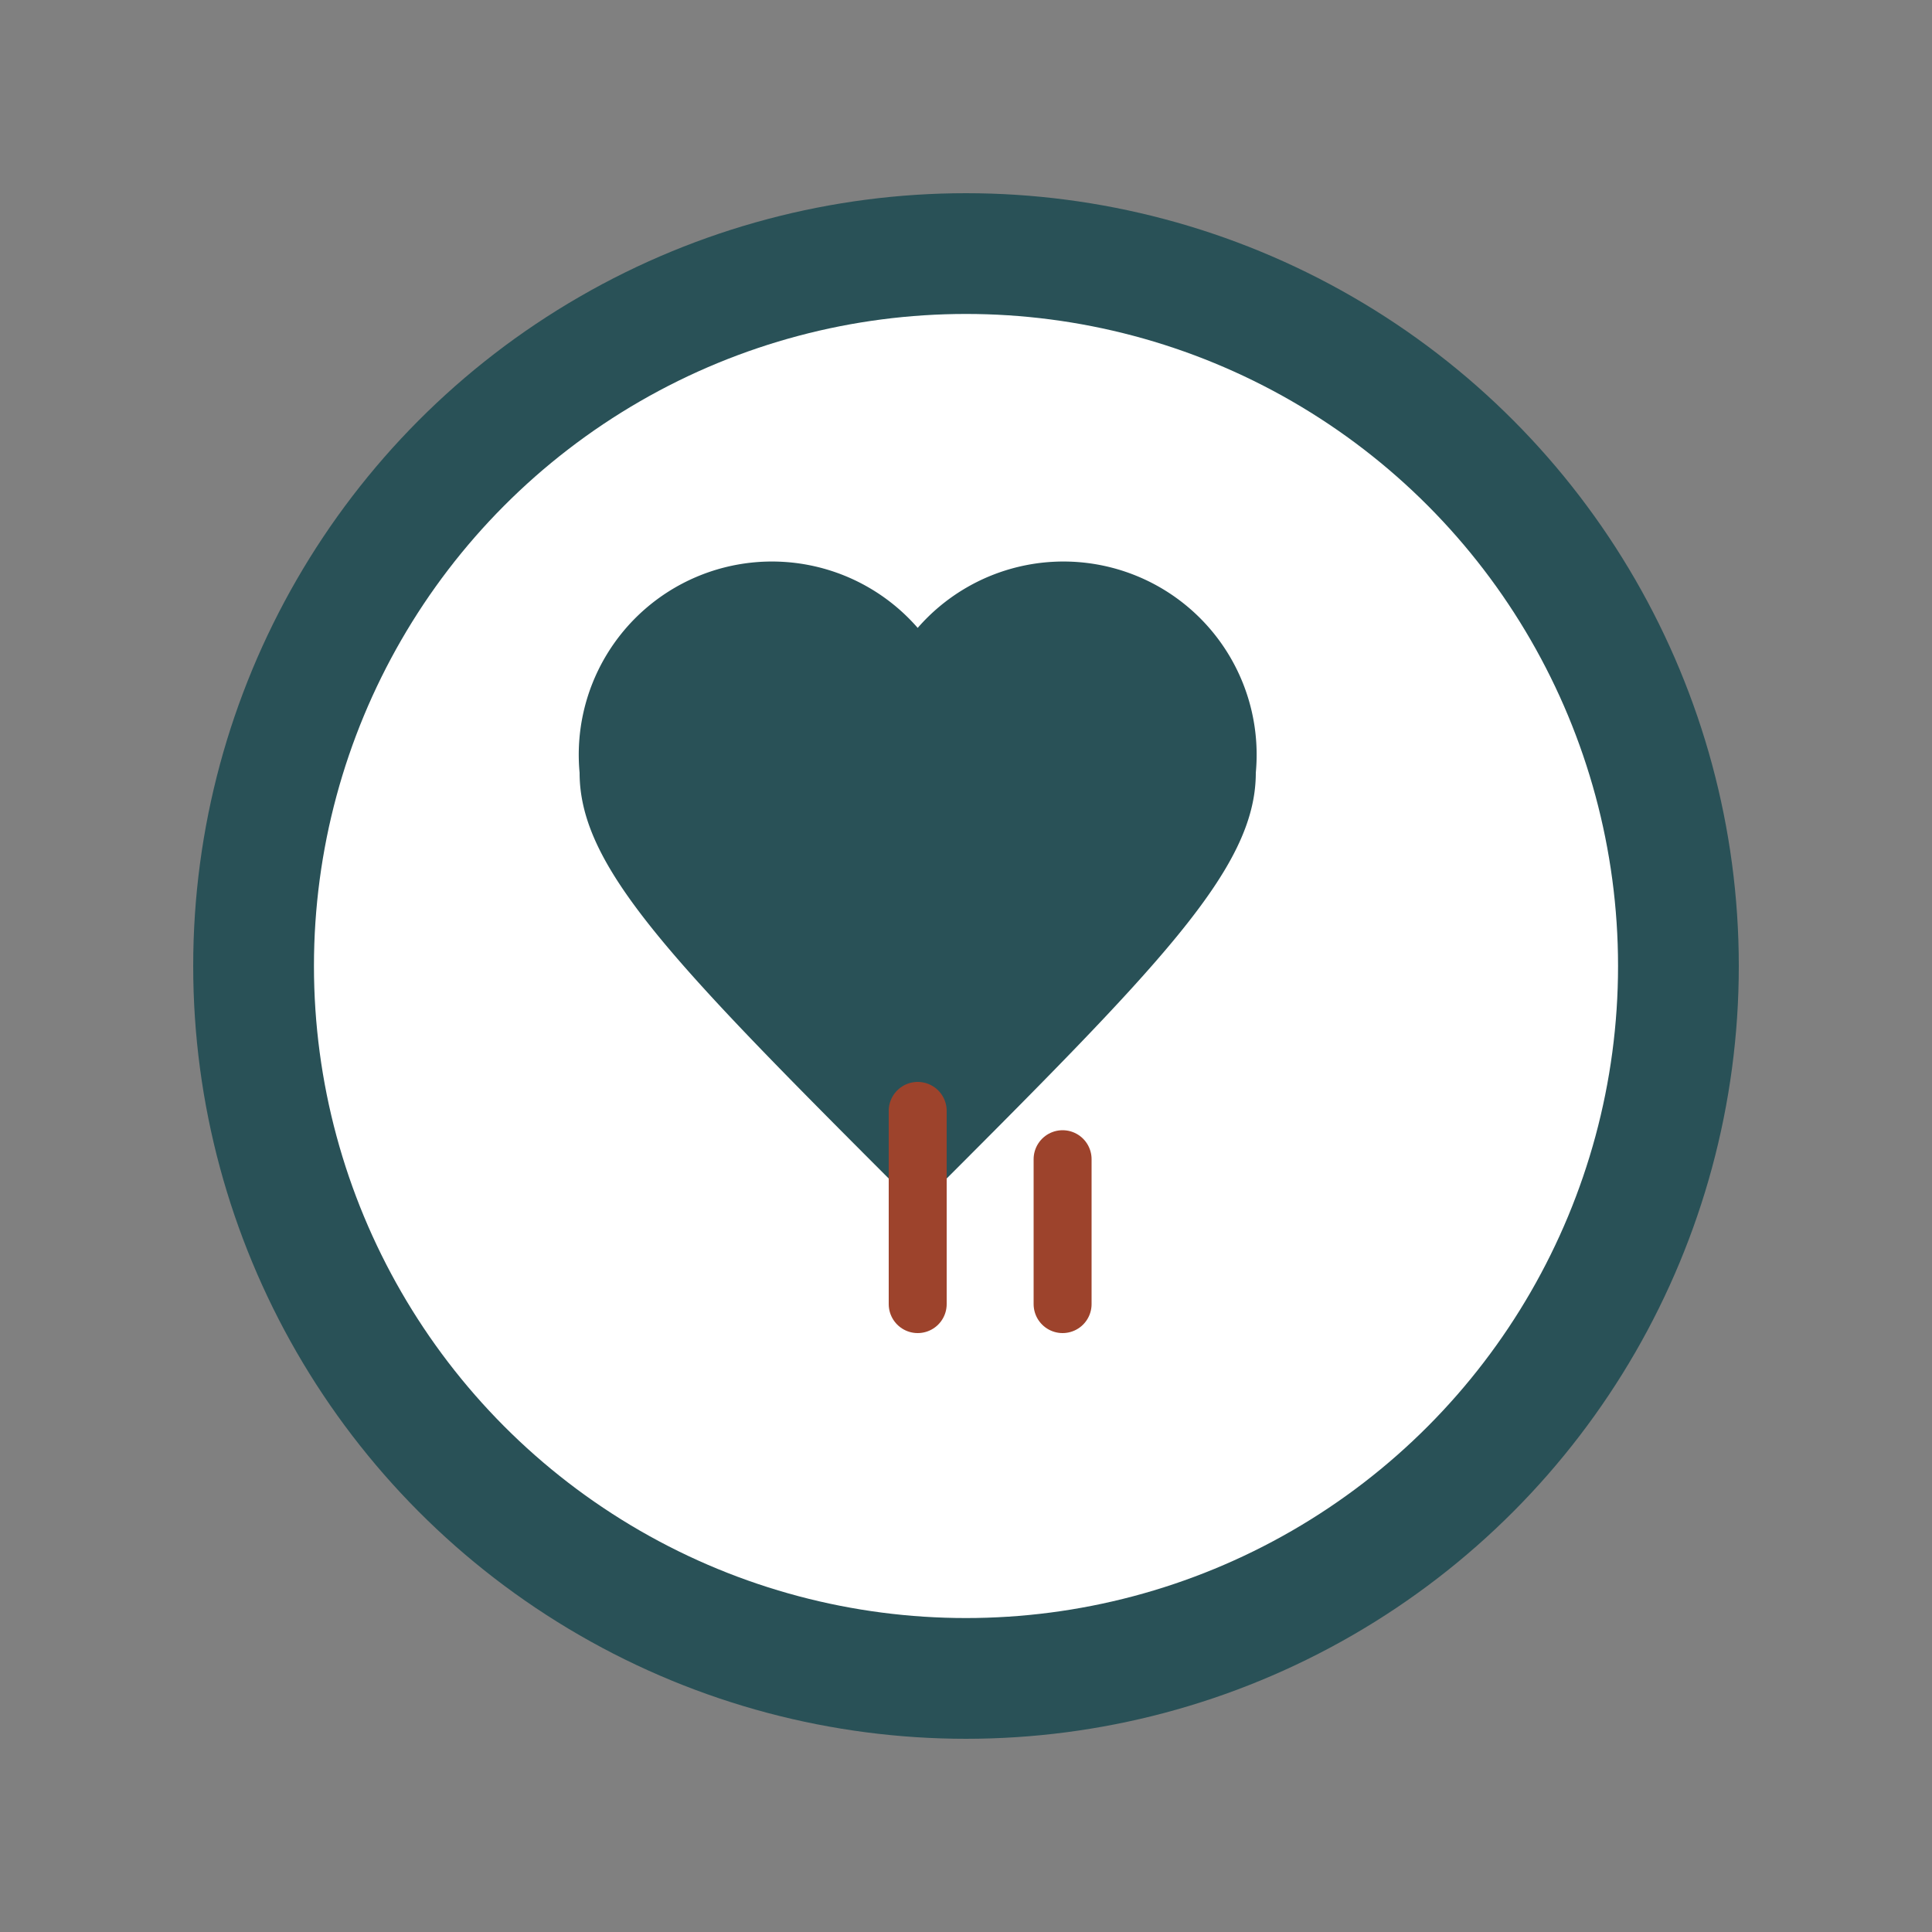
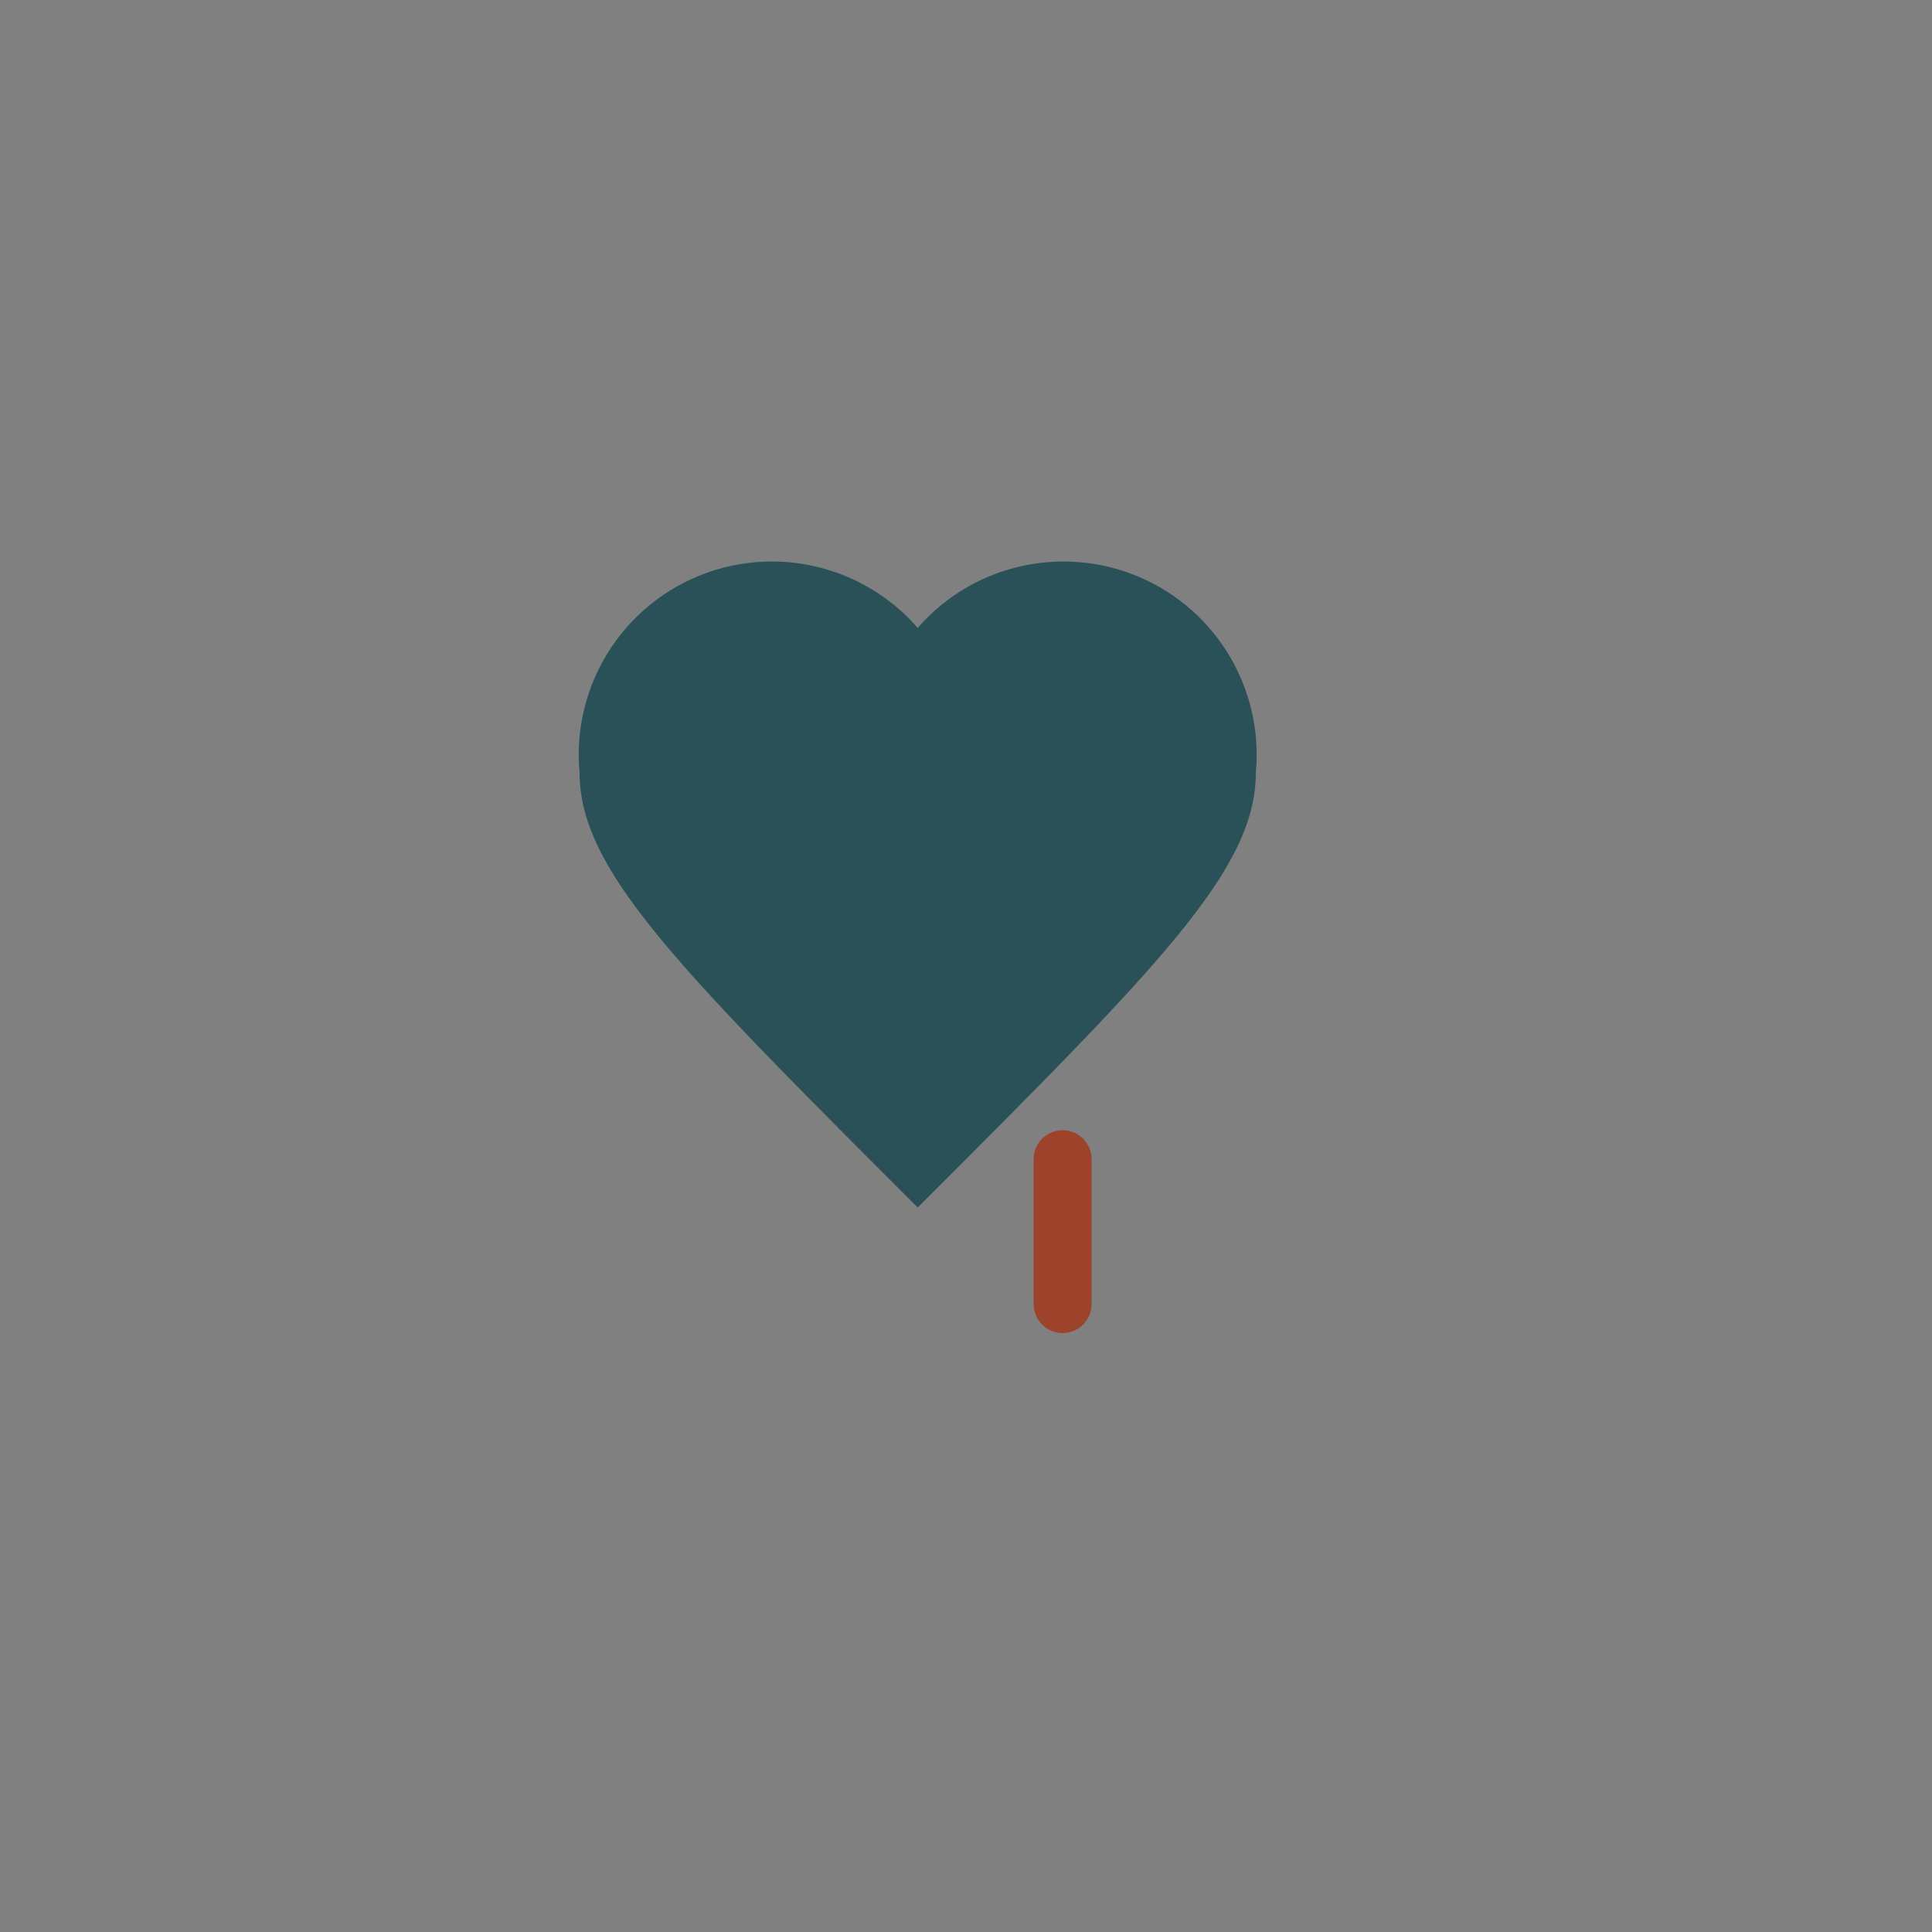
<svg xmlns="http://www.w3.org/2000/svg" width="40" height="40" viewBox="0 0 40 40">
  <rect x="0" y="0" width="40" height="40" fill="#808080" stroke="none" />
-   <ellipse cx="20" cy="20" rx="16" ry="16" fill="#295157" />
-   <ellipse cx="20" cy="20" rx="13.5" ry="13.5" fill="#fff" />
  <path d="M19 13a4 4 0 017 3c0 2-2 4-7 9-5-5-7-7-7-9a4 4 0 017-3z" fill="#295157" />
-   <path d="M19 23v4M22 24v3" stroke="#9D432C" stroke-width="1.2" stroke-linecap="round" />
+   <path d="M19 23M22 24v3" stroke="#9D432C" stroke-width="1.2" stroke-linecap="round" />
</svg>